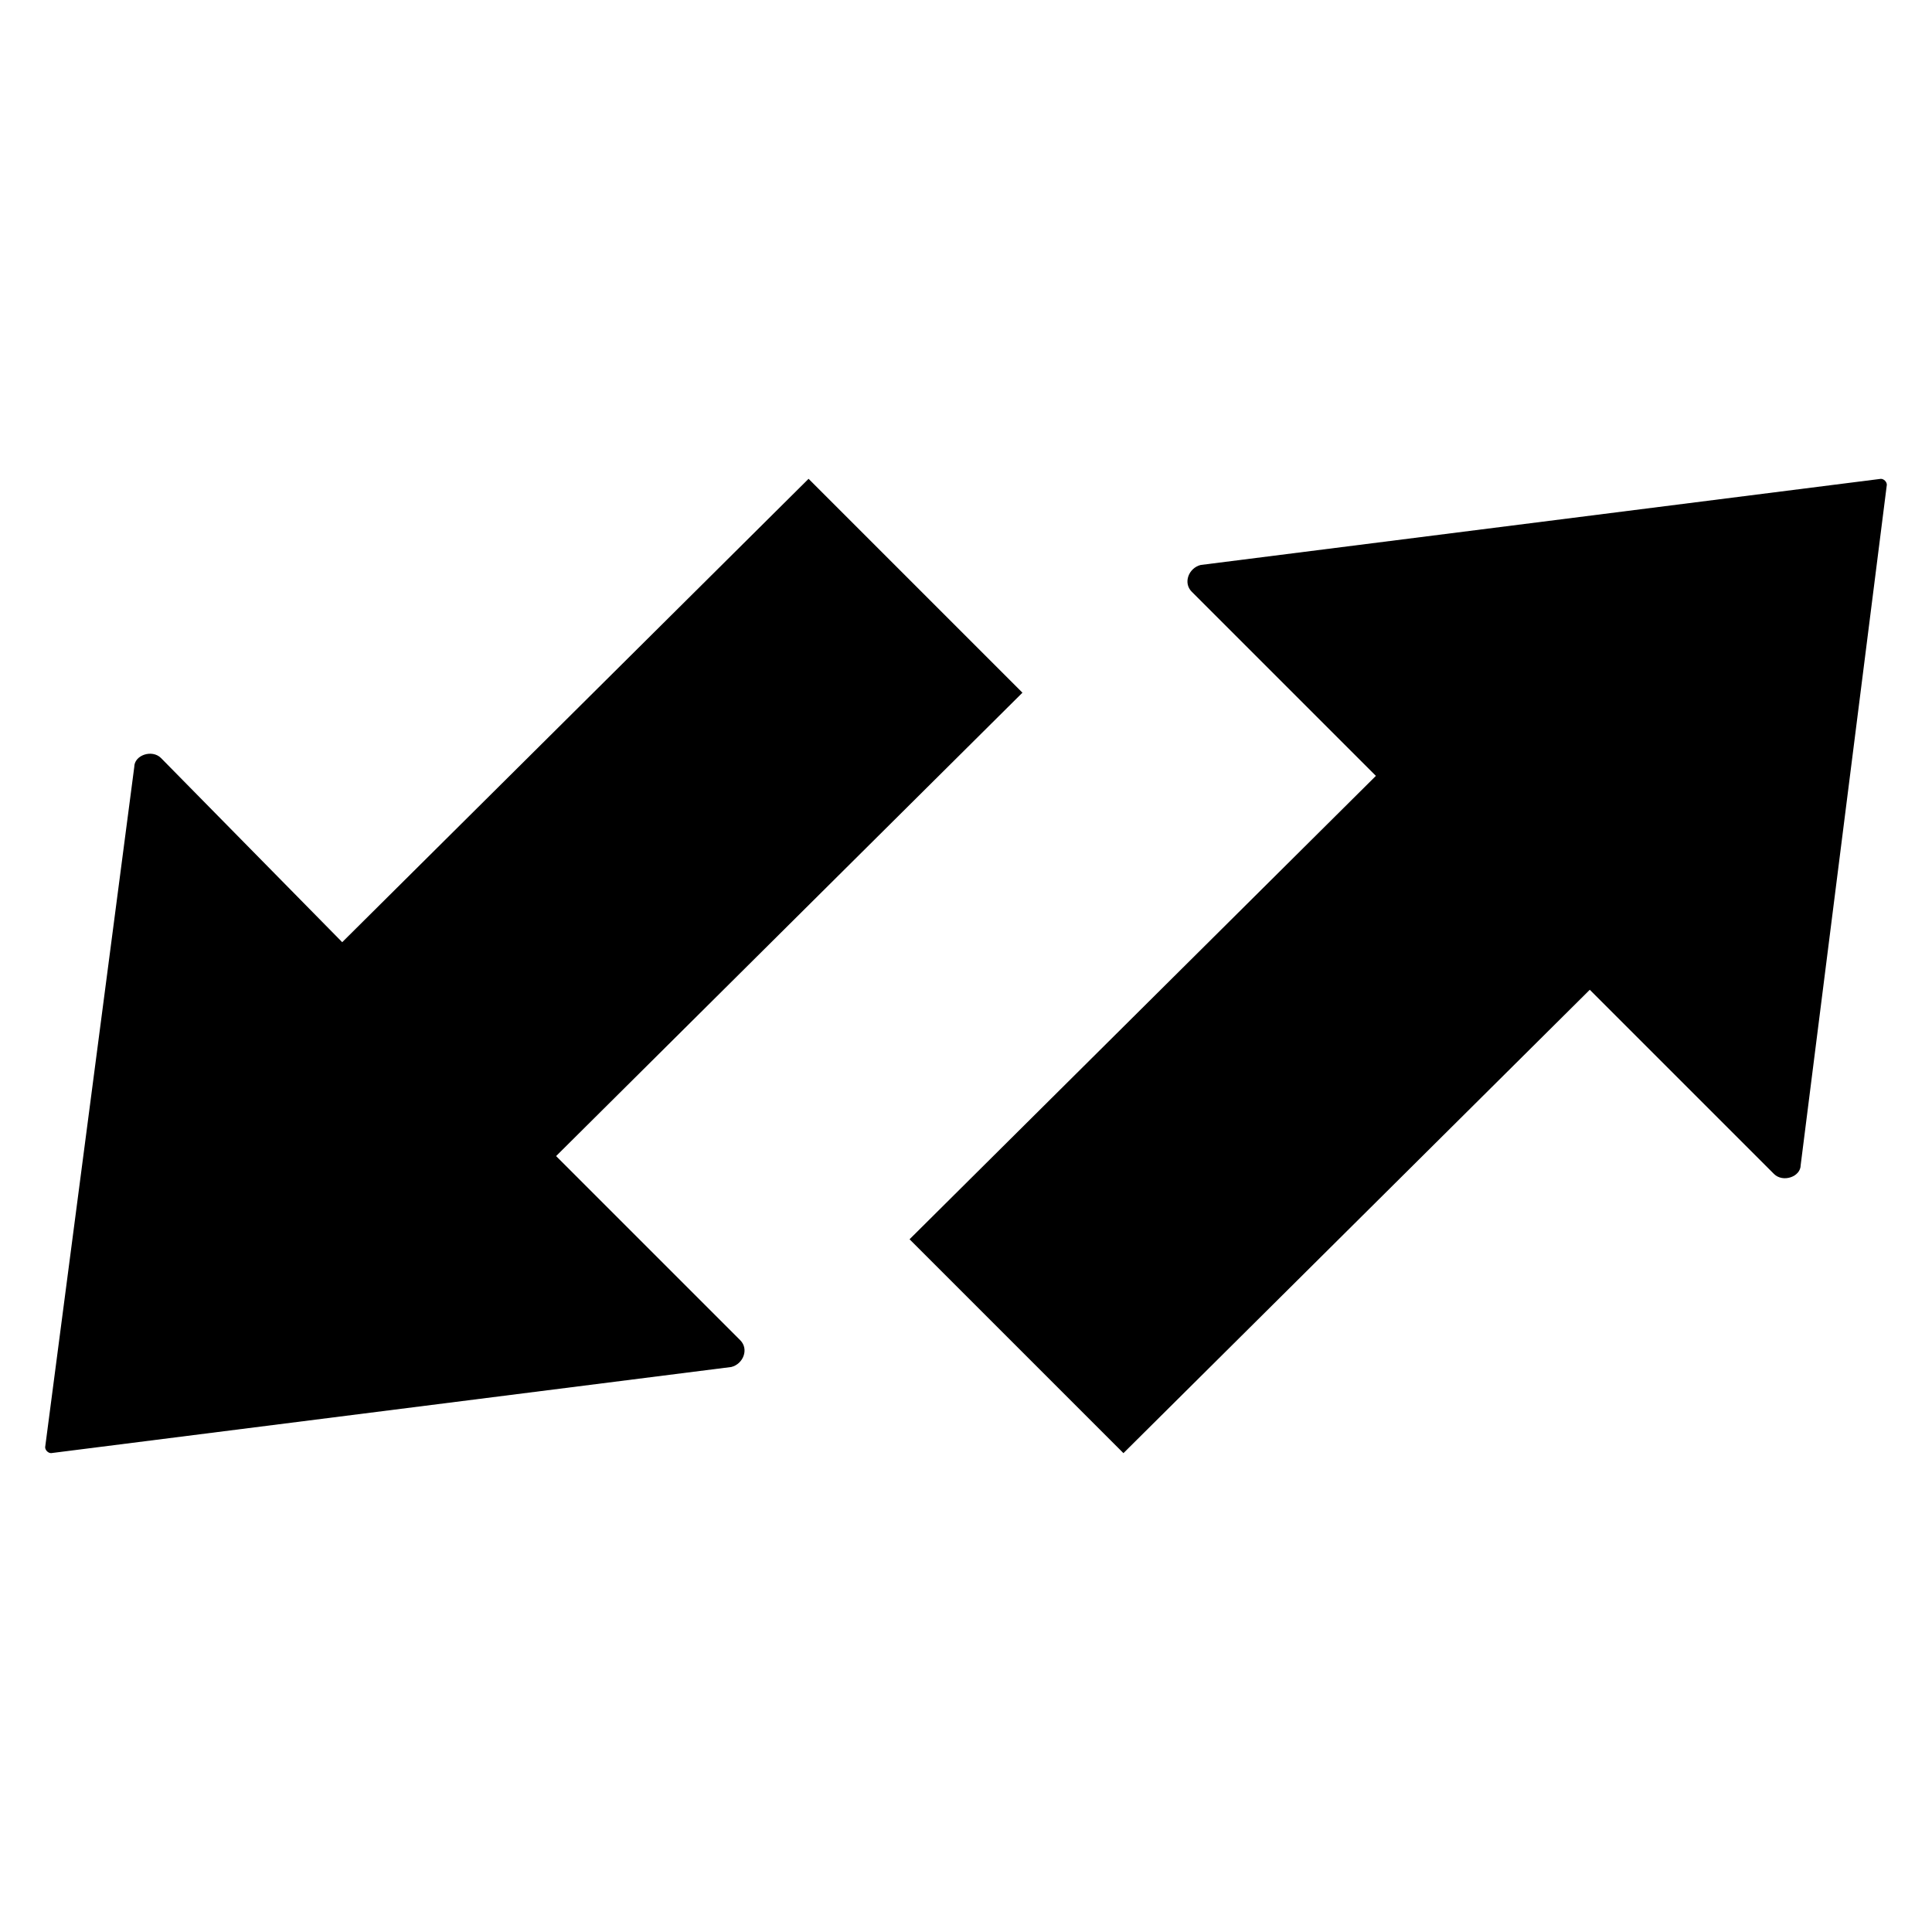
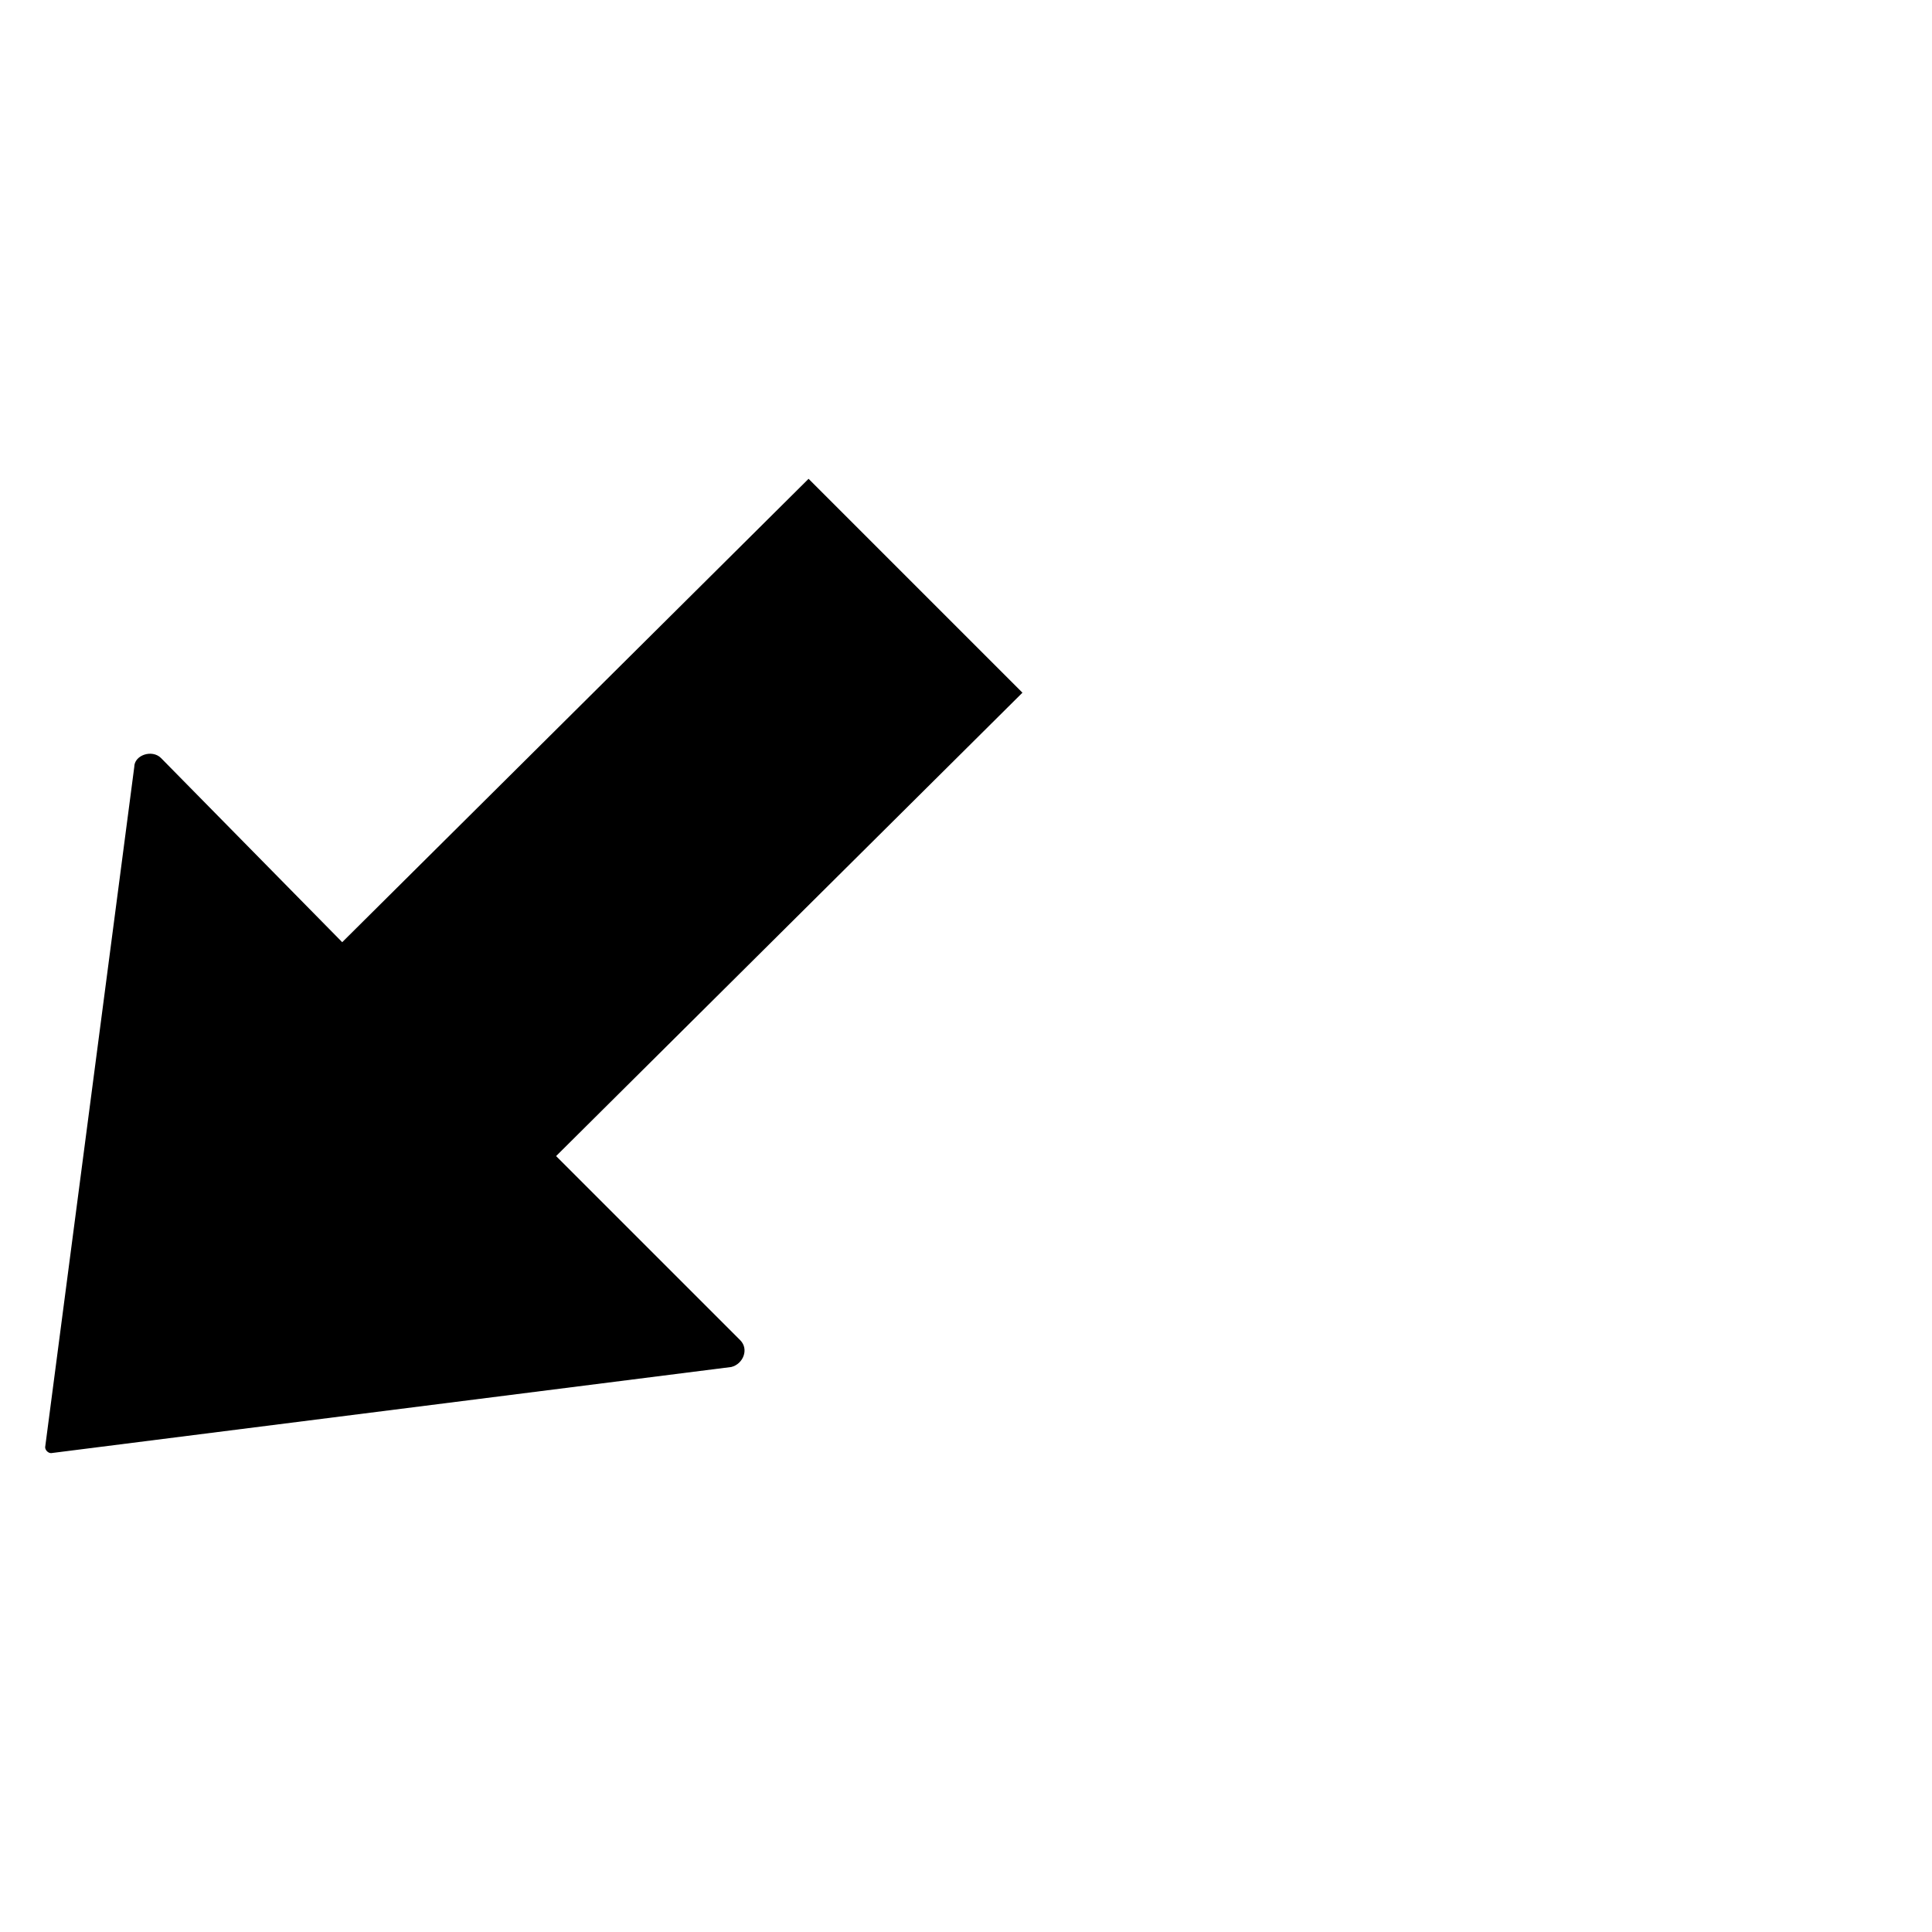
<svg xmlns="http://www.w3.org/2000/svg" fill="#000000" width="800px" height="800px" version="1.1" viewBox="144 144 512 512">
  <g>
    <path d="m414.96 327.57-56.68-56.68-123.59 122.8-48.02-48.805c-2.363-2.363-7.086-0.789-7.086 2.363l-23.617 180.27c0 0.789 0.789 1.574 1.574 1.574l180.27-22.828c3.148-0.789 4.723-4.723 2.363-7.086l-48.805-48.805z" />
-     <path d="m385.04 472.42 56.68 56.68 123.59-122.8 48.805 48.805c2.363 2.363 7.086 0.789 7.086-2.363l22.828-180.27c0-0.789-0.789-1.574-1.574-1.574l-180.27 22.828c-3.148 0.789-4.723 4.723-2.363 7.086l48.805 48.805z" />
  </g>
</svg>